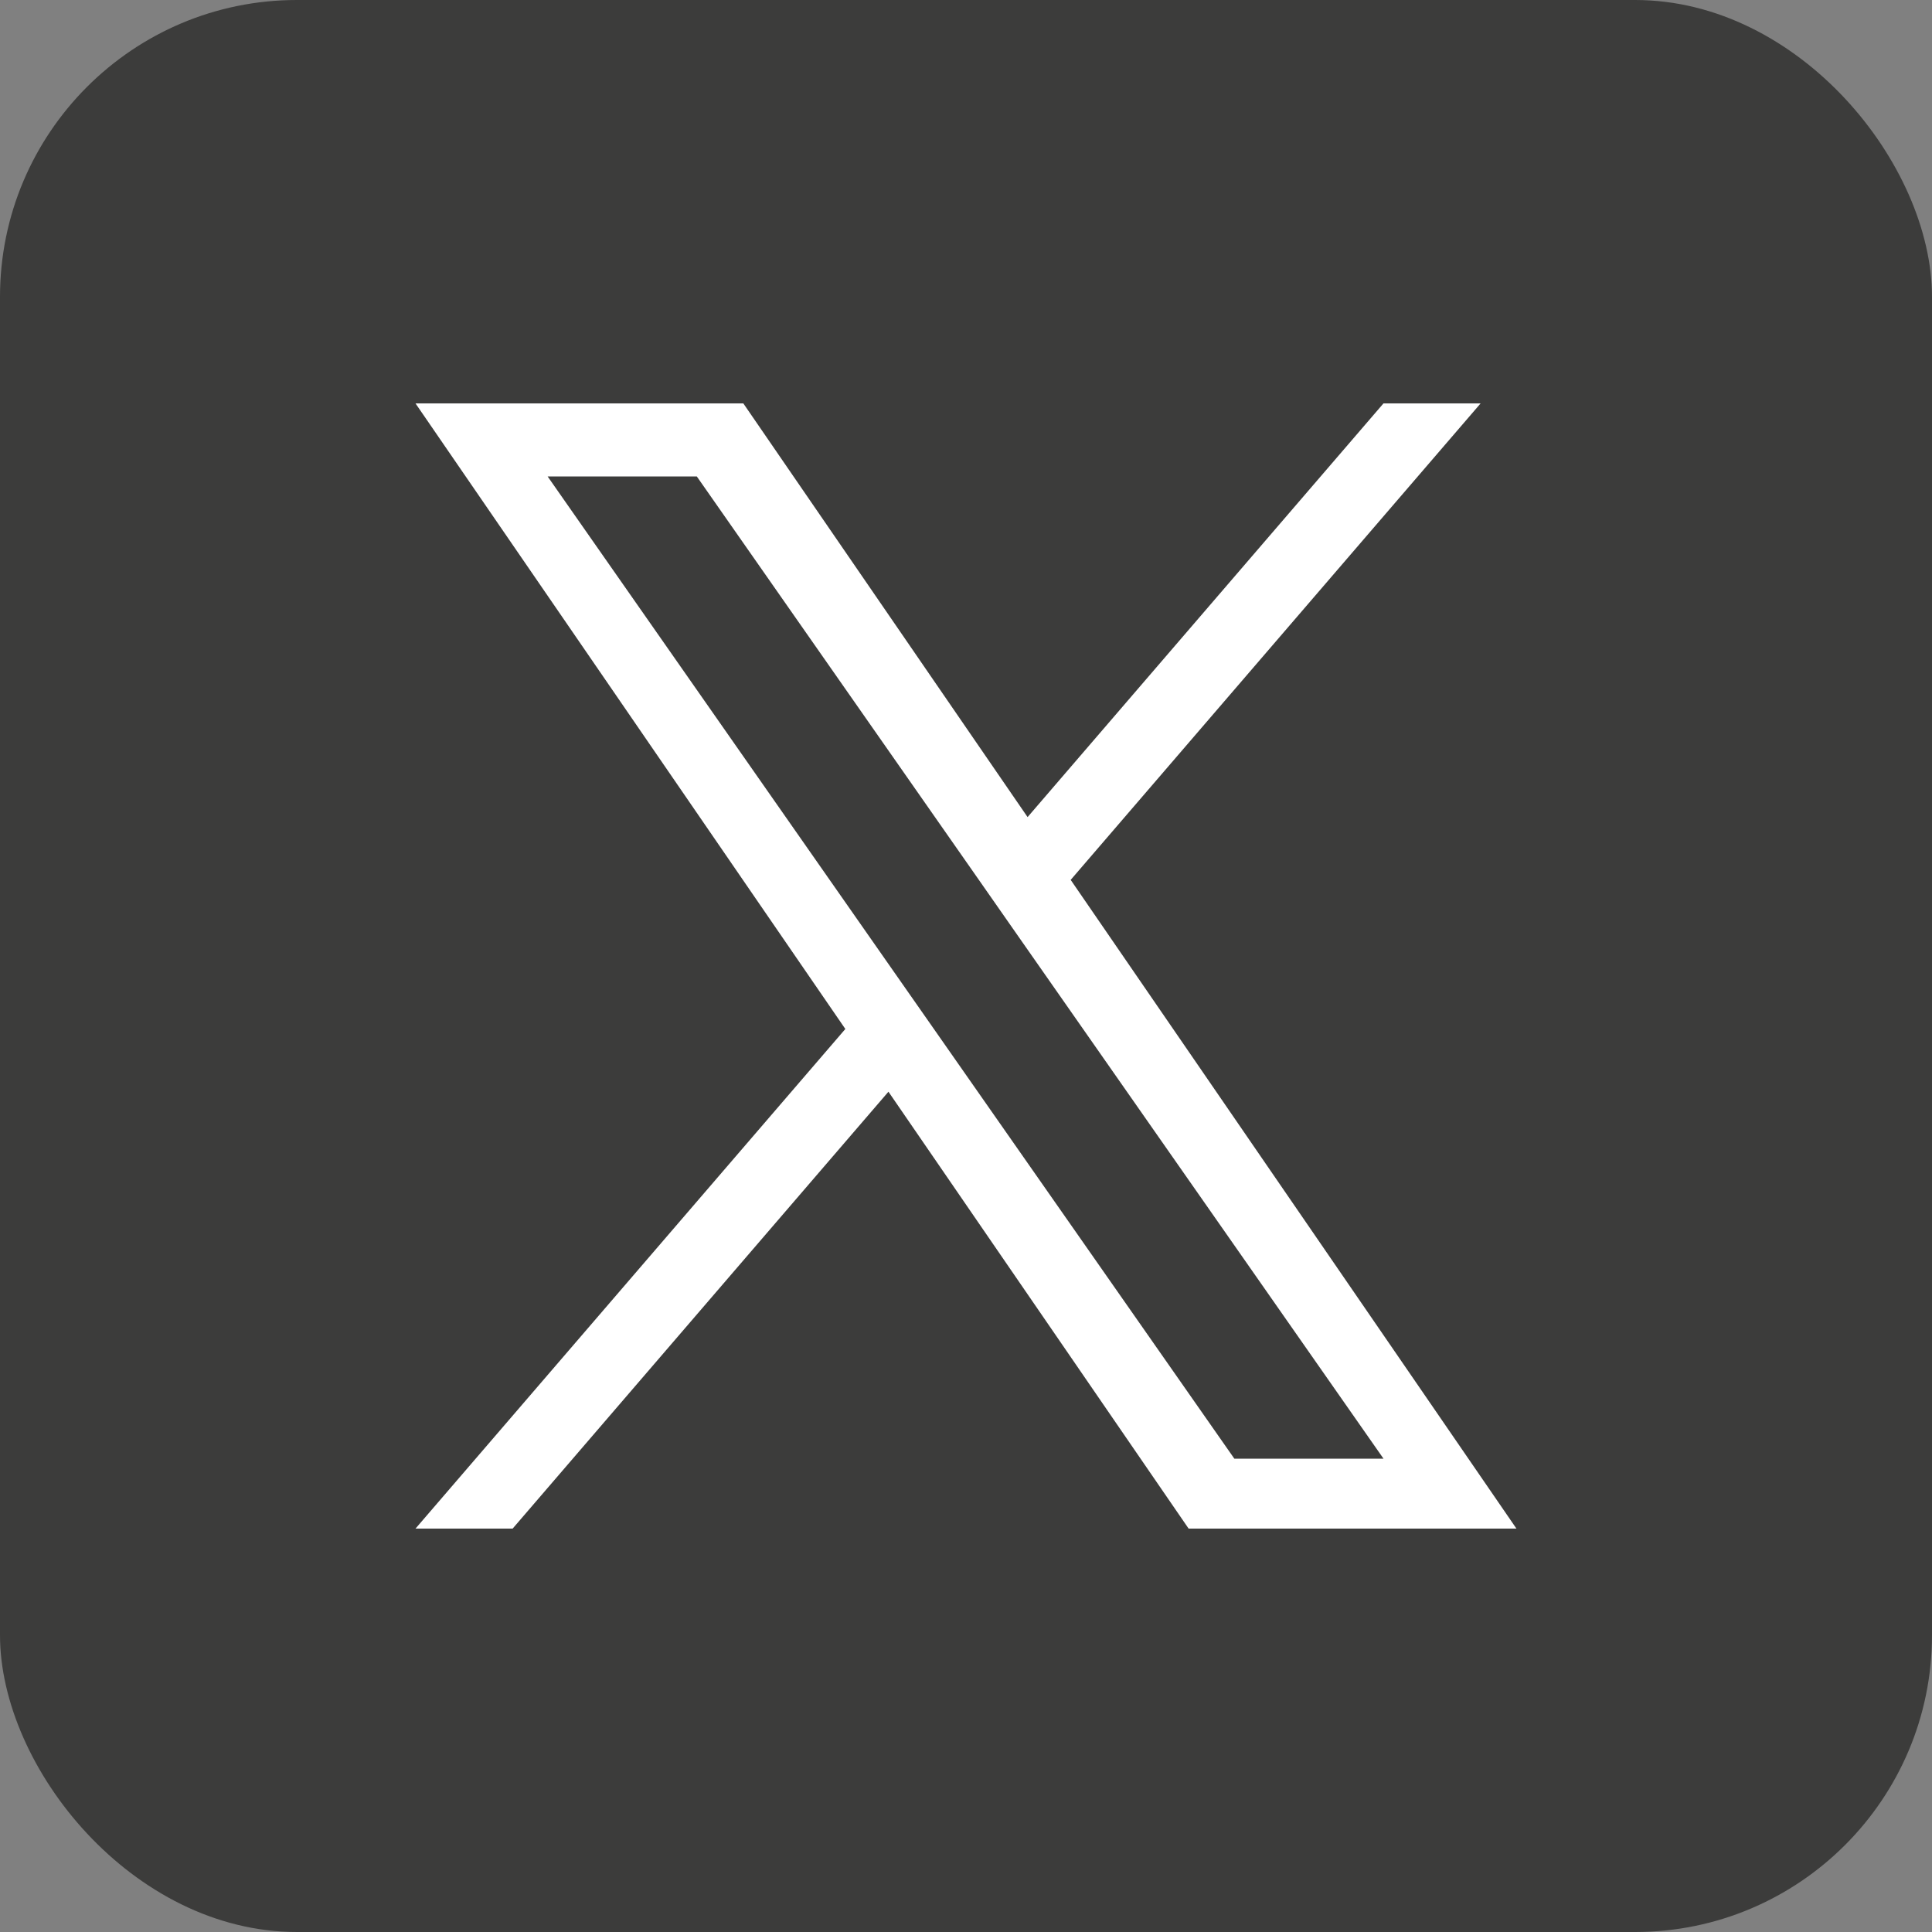
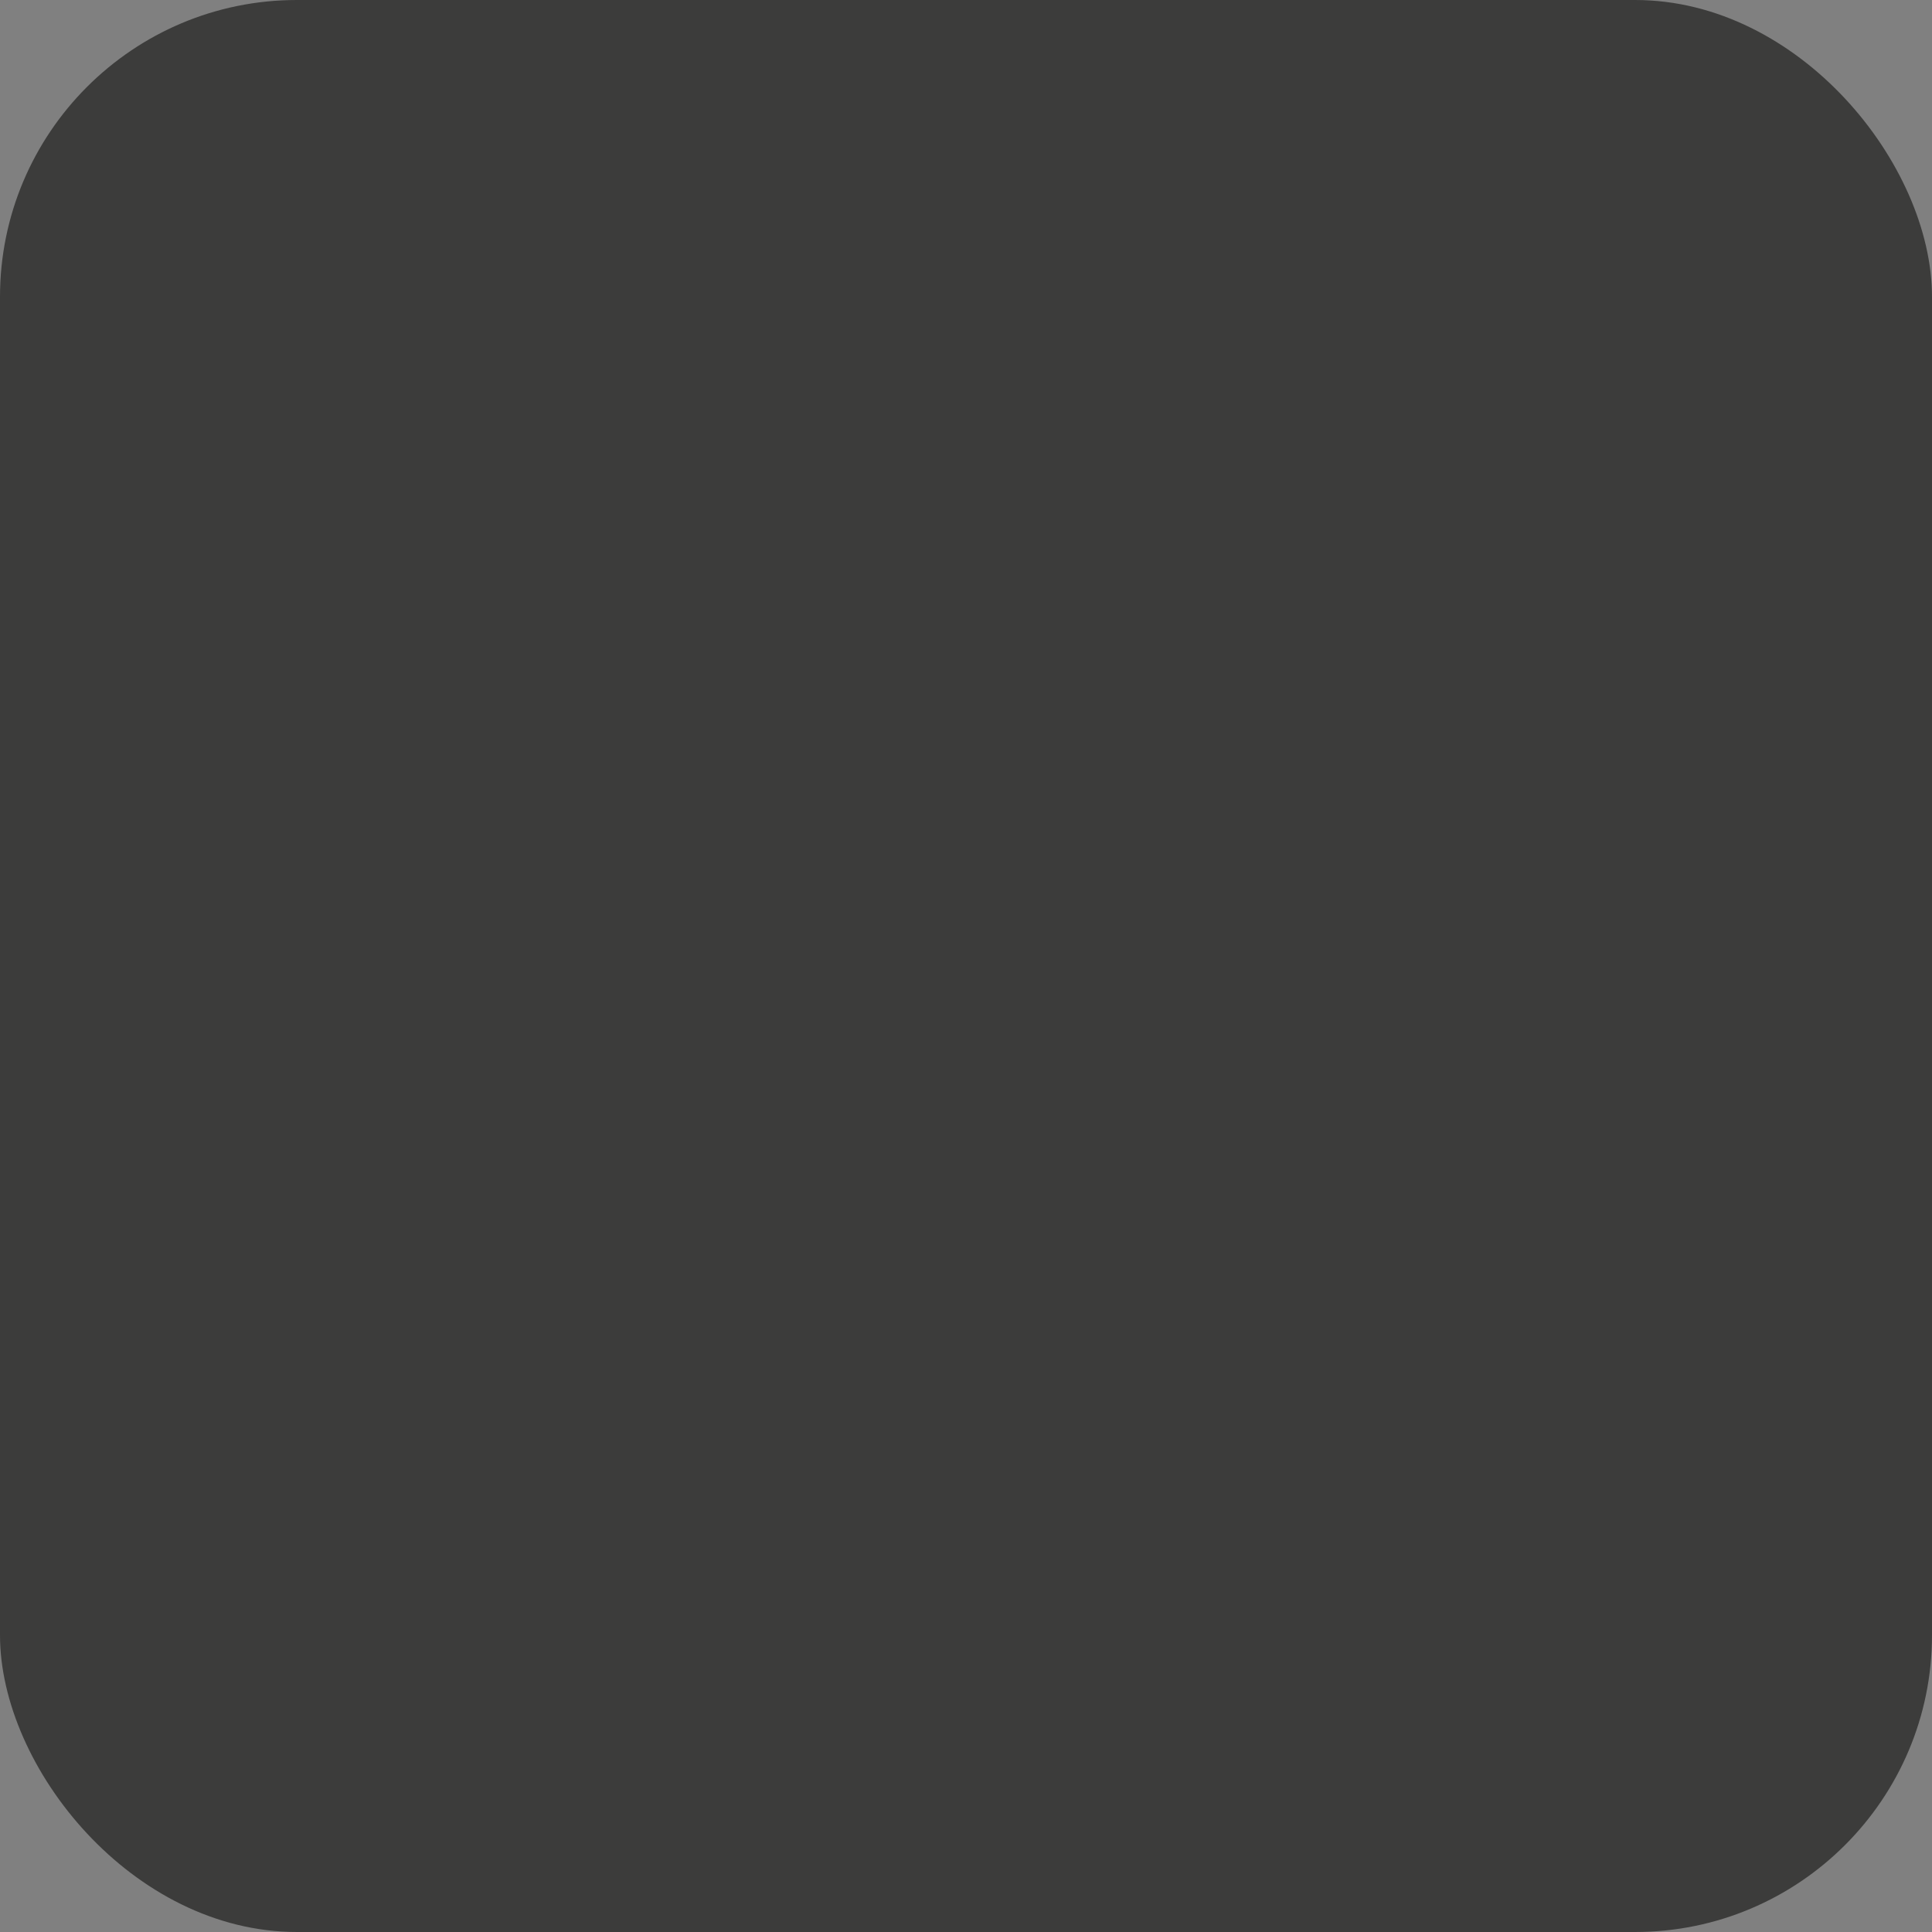
<svg xmlns="http://www.w3.org/2000/svg" id="Icons" viewBox="0 0 328.97 328.97">
  <rect x="0" y="0" width="328.97" height="328.97" fill="#808080" stroke="none" />
  <defs>
    <style>
      .cls-1 {
        fill: #fff;
      }

      .cls-2 {
        fill: #3c3c3b;
      }
    </style>
  </defs>
  <rect class="cls-2" width="328.97" height="328.97" rx="50.55" ry="50.55" />
-   <path class="cls-1" d="M182.32,149.81l69.79-81.12h-16.54l-60.6,70.44-48.4-70.44h-55.82l73.19,106.52-73.19,85.07h16.54l63.99-74.39,51.11,74.39h55.82l-75.9-110.46h0ZM159.67,176.14l-7.42-10.61-59-84.4h25.4l47.62,68.11,7.41,10.61,61.9,88.53h-25.4l-50.51-72.24h0Z" />
</svg>